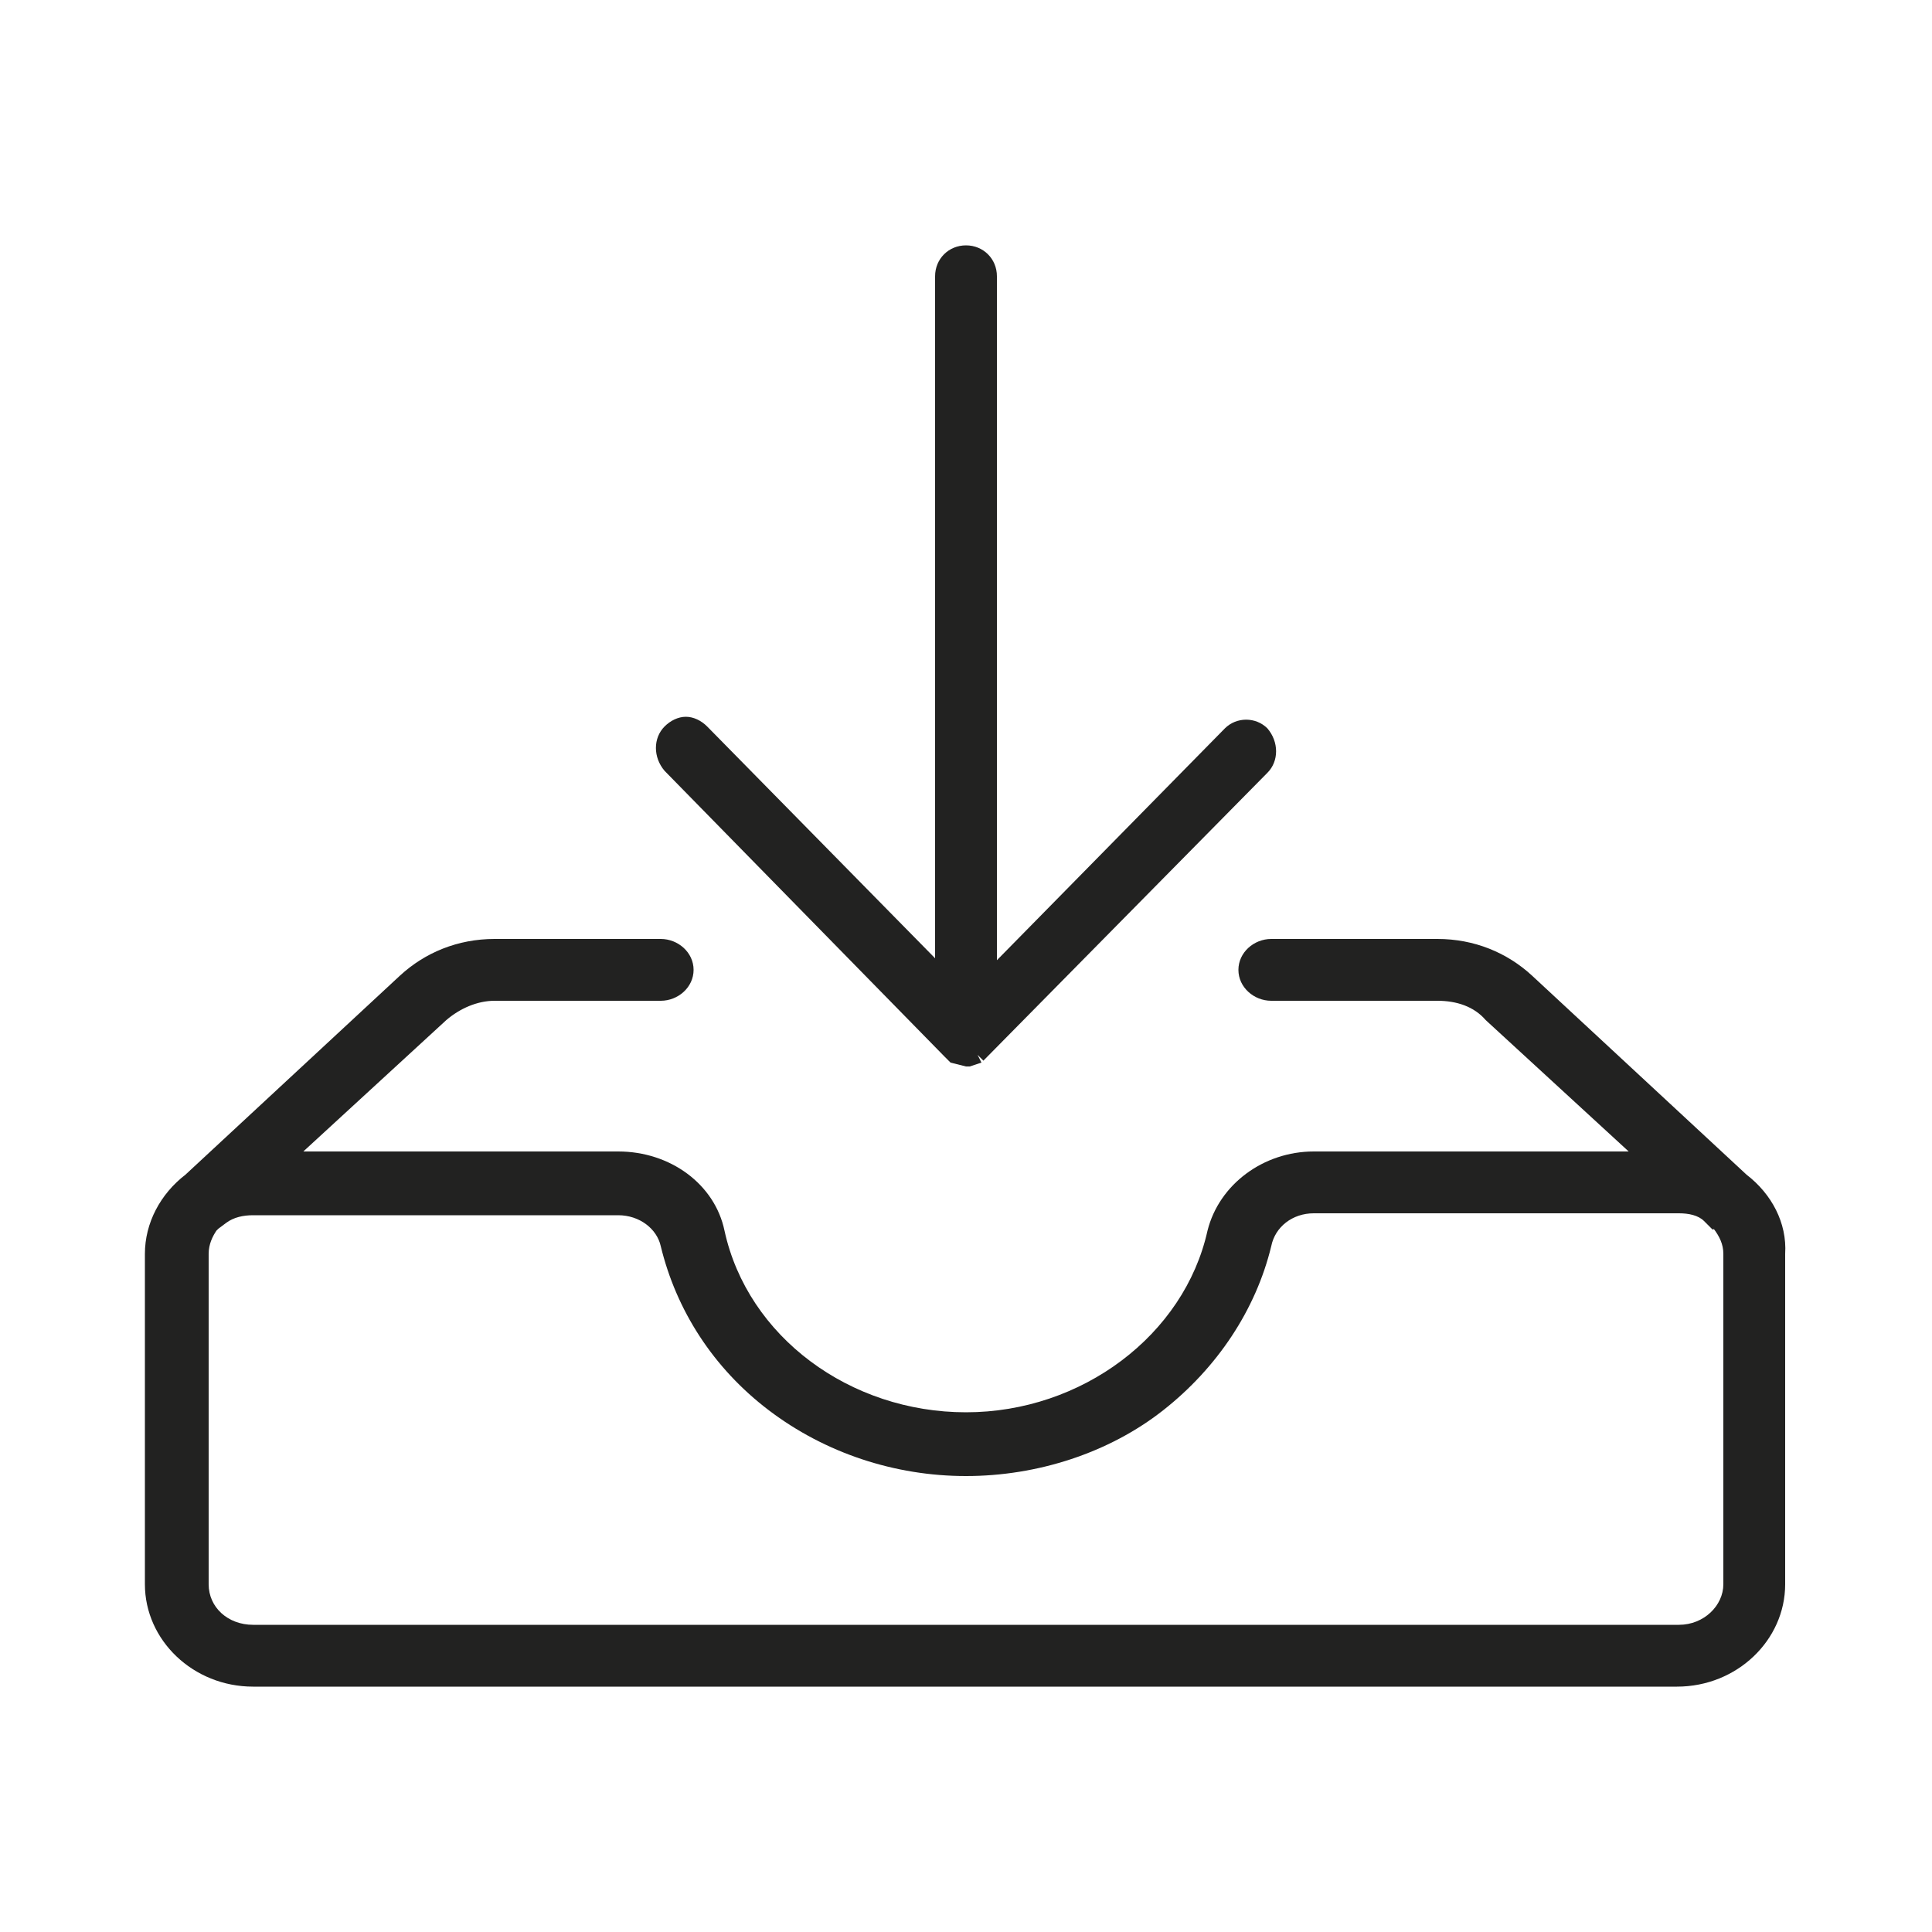
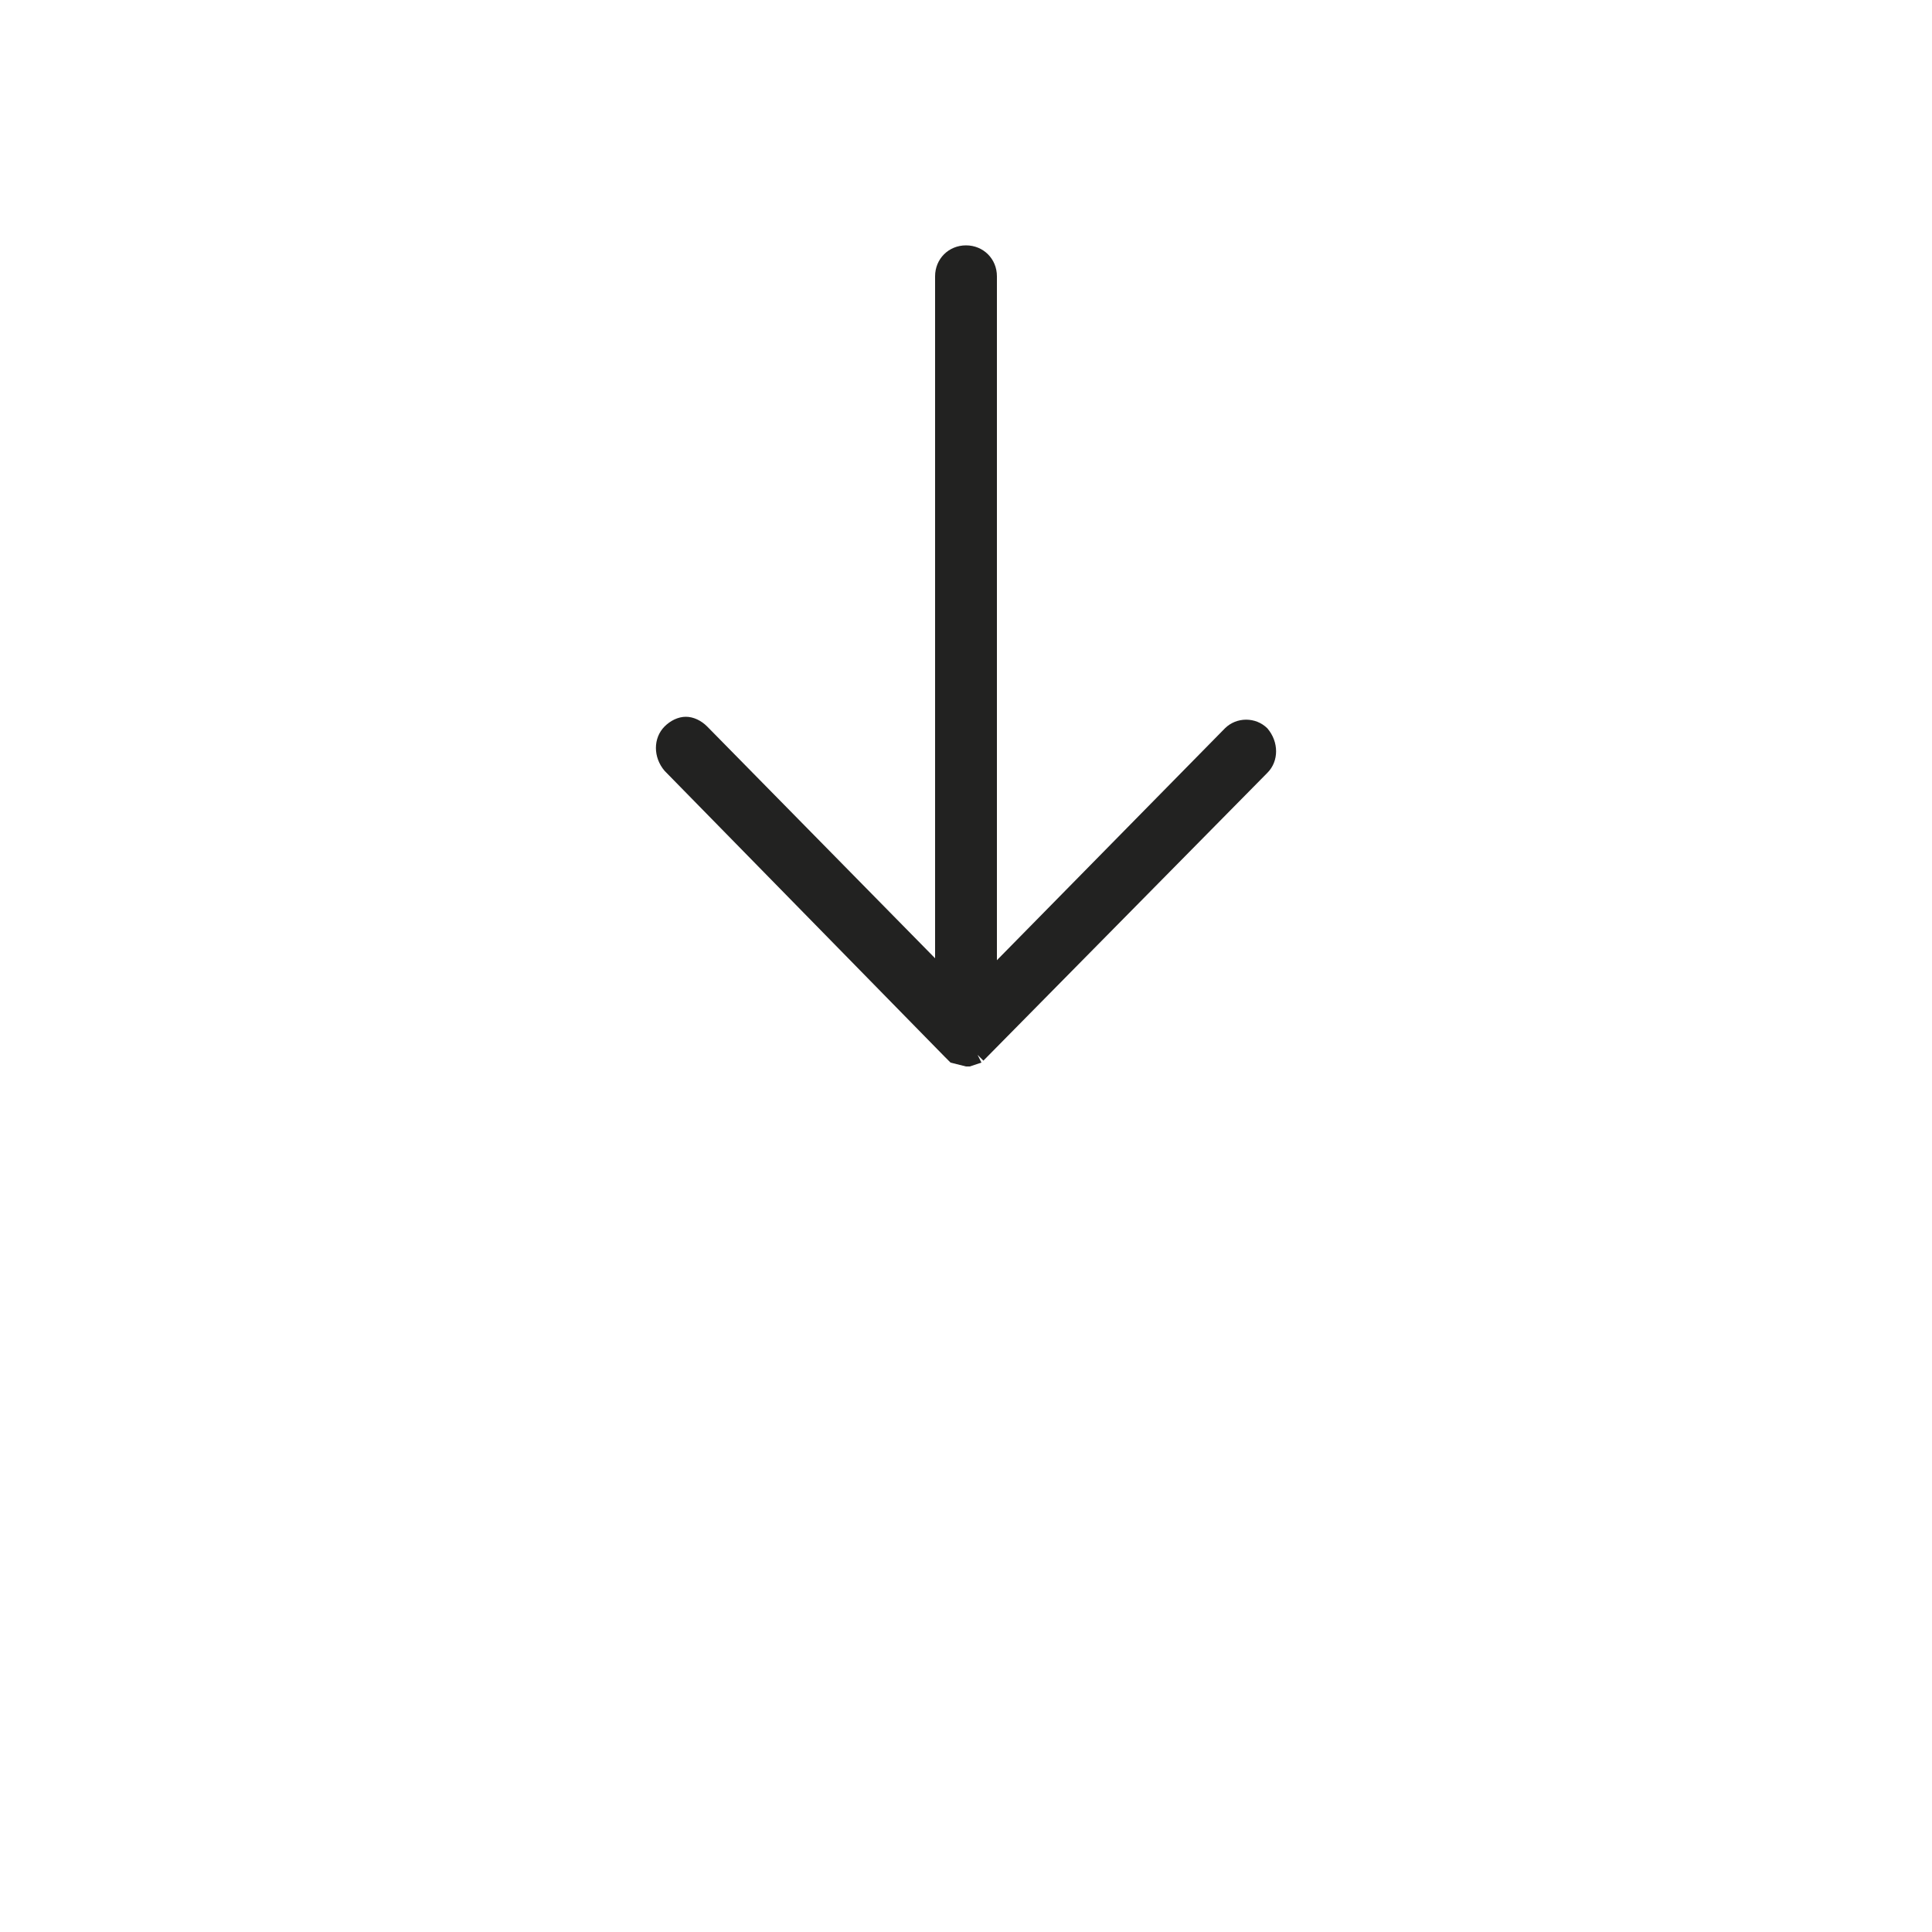
<svg xmlns="http://www.w3.org/2000/svg" version="1" id="Livello_1" viewBox="0 0 100 100">
  <style>.st0{fill:#222221}</style>
-   <path class="st0" d="M90.4 60.8L79.3 50.5c-1.3-1.2-3-1.9-4.9-1.9h-8.6c-.9 0-1.7.7-1.7 1.6 0 .9.8 1.6 1.7 1.6h8.6c1 0 1.9.3 2.5 1l7.4 6.8H68c-2.6 0-4.9 1.7-5.5 4.1-1.2 5.4-6.5 9.4-12.5 9.4s-11.3-3.9-12.5-9.4c-.5-2.4-2.8-4.1-5.5-4.1H15.7l7.4-6.8c.7-.6 1.6-1 2.5-1h8.6c.9 0 1.7-.7 1.7-1.6 0-.9-.8-1.6-1.7-1.6h-8.6c-1.9 0-3.6.7-4.9 1.9L9.6 60.8c-1.3 1-2.1 2.5-2.1 4.1V82c0 2.9 2.5 5.3 5.6 5.3h73.7c3.1 0 5.6-2.4 5.6-5.3V64.9c.1-1.6-.7-3.1-2-4.1zm-22.4 2h18.9c.5 0 1 .1 1.3.4l.4.4s.1.1.1 0c.3.4.5.8.5 1.3V82c0 1.1-1 2.1-2.3 2.1H13.1c-1.3 0-2.3-.9-2.3-2.1V64.9c0-.5.2-.9.4-1.2l.1-.1.4-.3c.4-.3.9-.4 1.4-.4H32c1.1 0 2 .7 2.2 1.6.8 3.3 2.7 6.3 5.6 8.5 2.9 2.2 6.5 3.4 10.2 3.4 3.7 0 7.4-1.2 10.2-3.4 2.8-2.2 4.8-5.2 5.6-8.5.2-1 1.1-1.7 2.2-1.7z" />
-   <path class="st0" d="M48.9 54.7l.1.1.2.2.8.2h.2l.6-.2-.2-.4.3.3L65.6 40c.6-.6.6-1.6 0-2.3-.6-.6-1.6-.6-2.2 0l-11.8 12V14.3c0-.9-.7-1.6-1.6-1.6-.9 0-1.6.7-1.6 1.6v35.3l-11.8-12c-.3-.3-.7-.5-1.1-.5-.4 0-.8.2-1.1.5-.6.6-.6 1.6 0 2.3l14.5 14.8zm.4-.2z" />
+   <path class="st0" d="M48.9 54.7l.1.1.2.2.8.2h.2l.6-.2-.2-.4.3.3L65.6 40c.6-.6.6-1.6 0-2.3-.6-.6-1.6-.6-2.2 0l-11.8 12V14.3c0-.9-.7-1.6-1.6-1.6-.9 0-1.6.7-1.6 1.6v35.3l-11.8-12c-.3-.3-.7-.5-1.1-.5-.4 0-.8.2-1.1.5-.6.6-.6 1.6 0 2.3l14.5 14.8zm.4-.2" />
</svg>